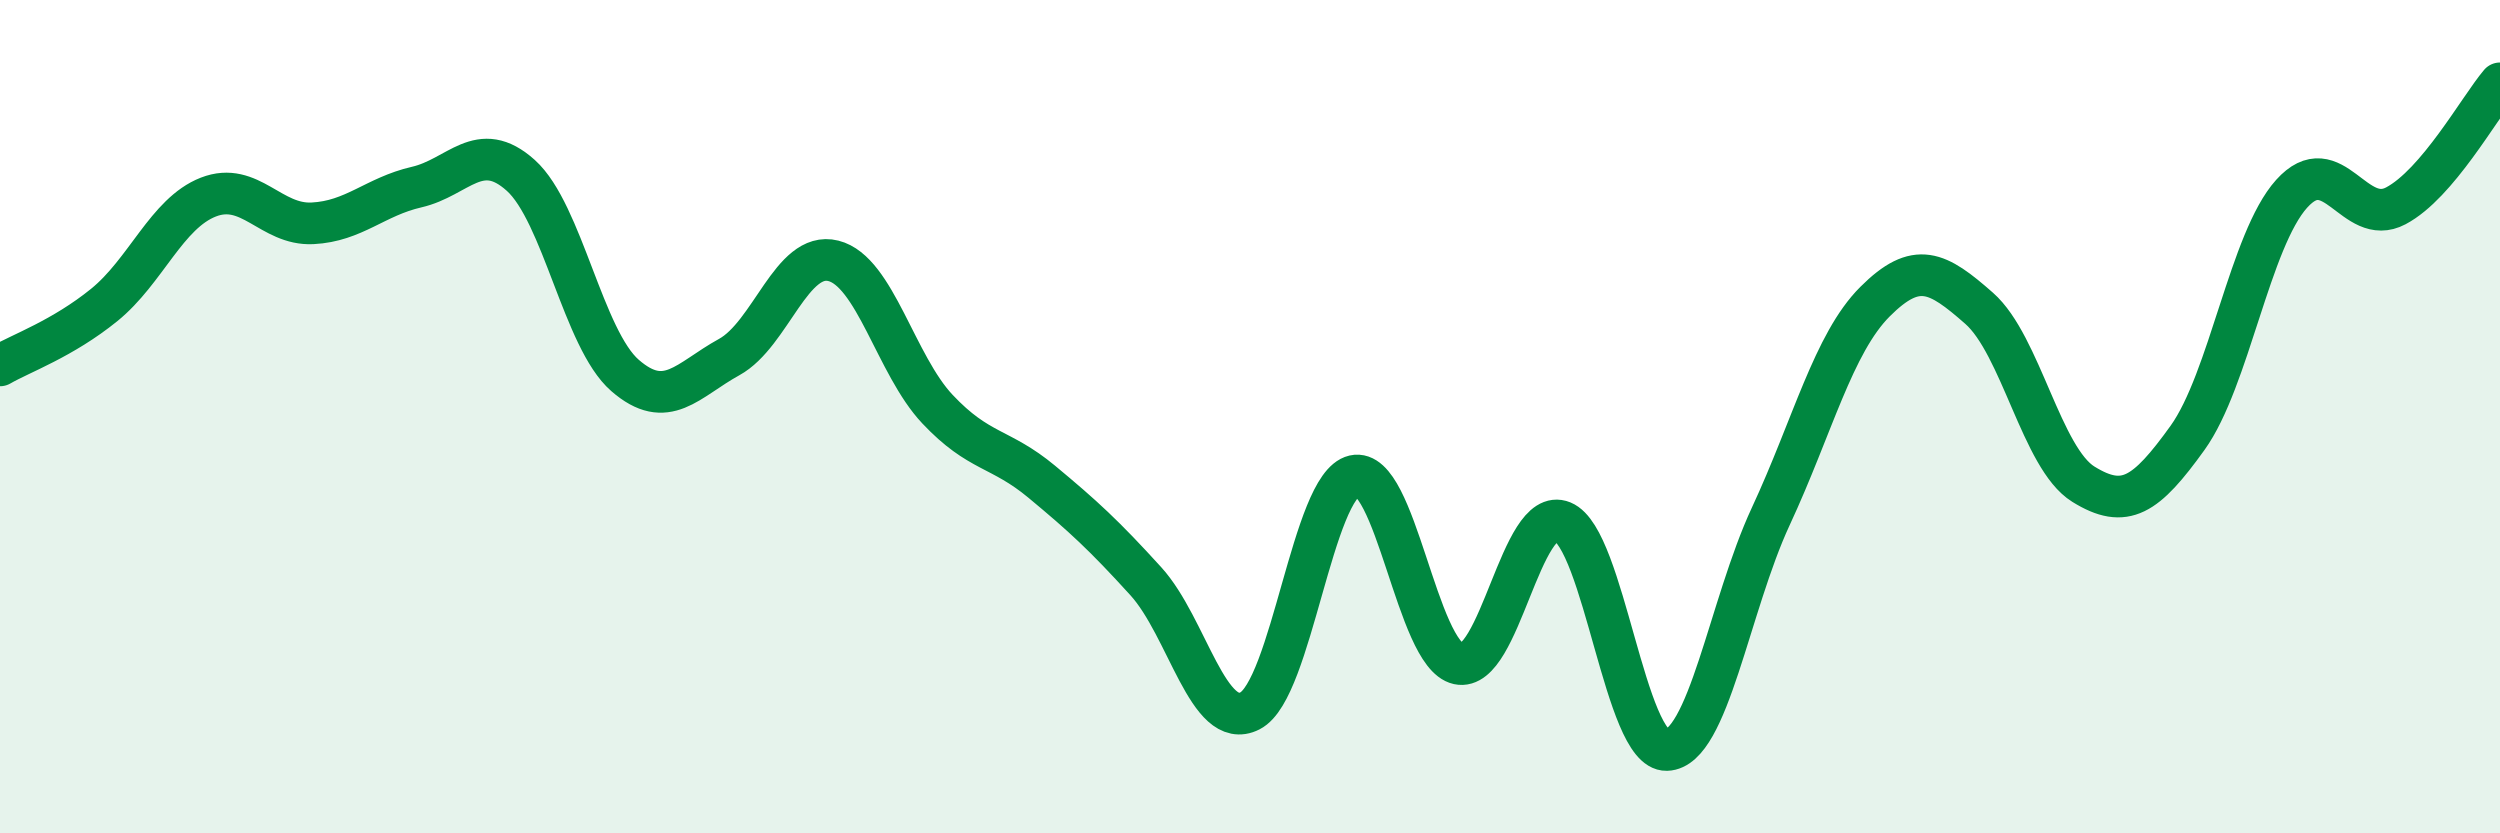
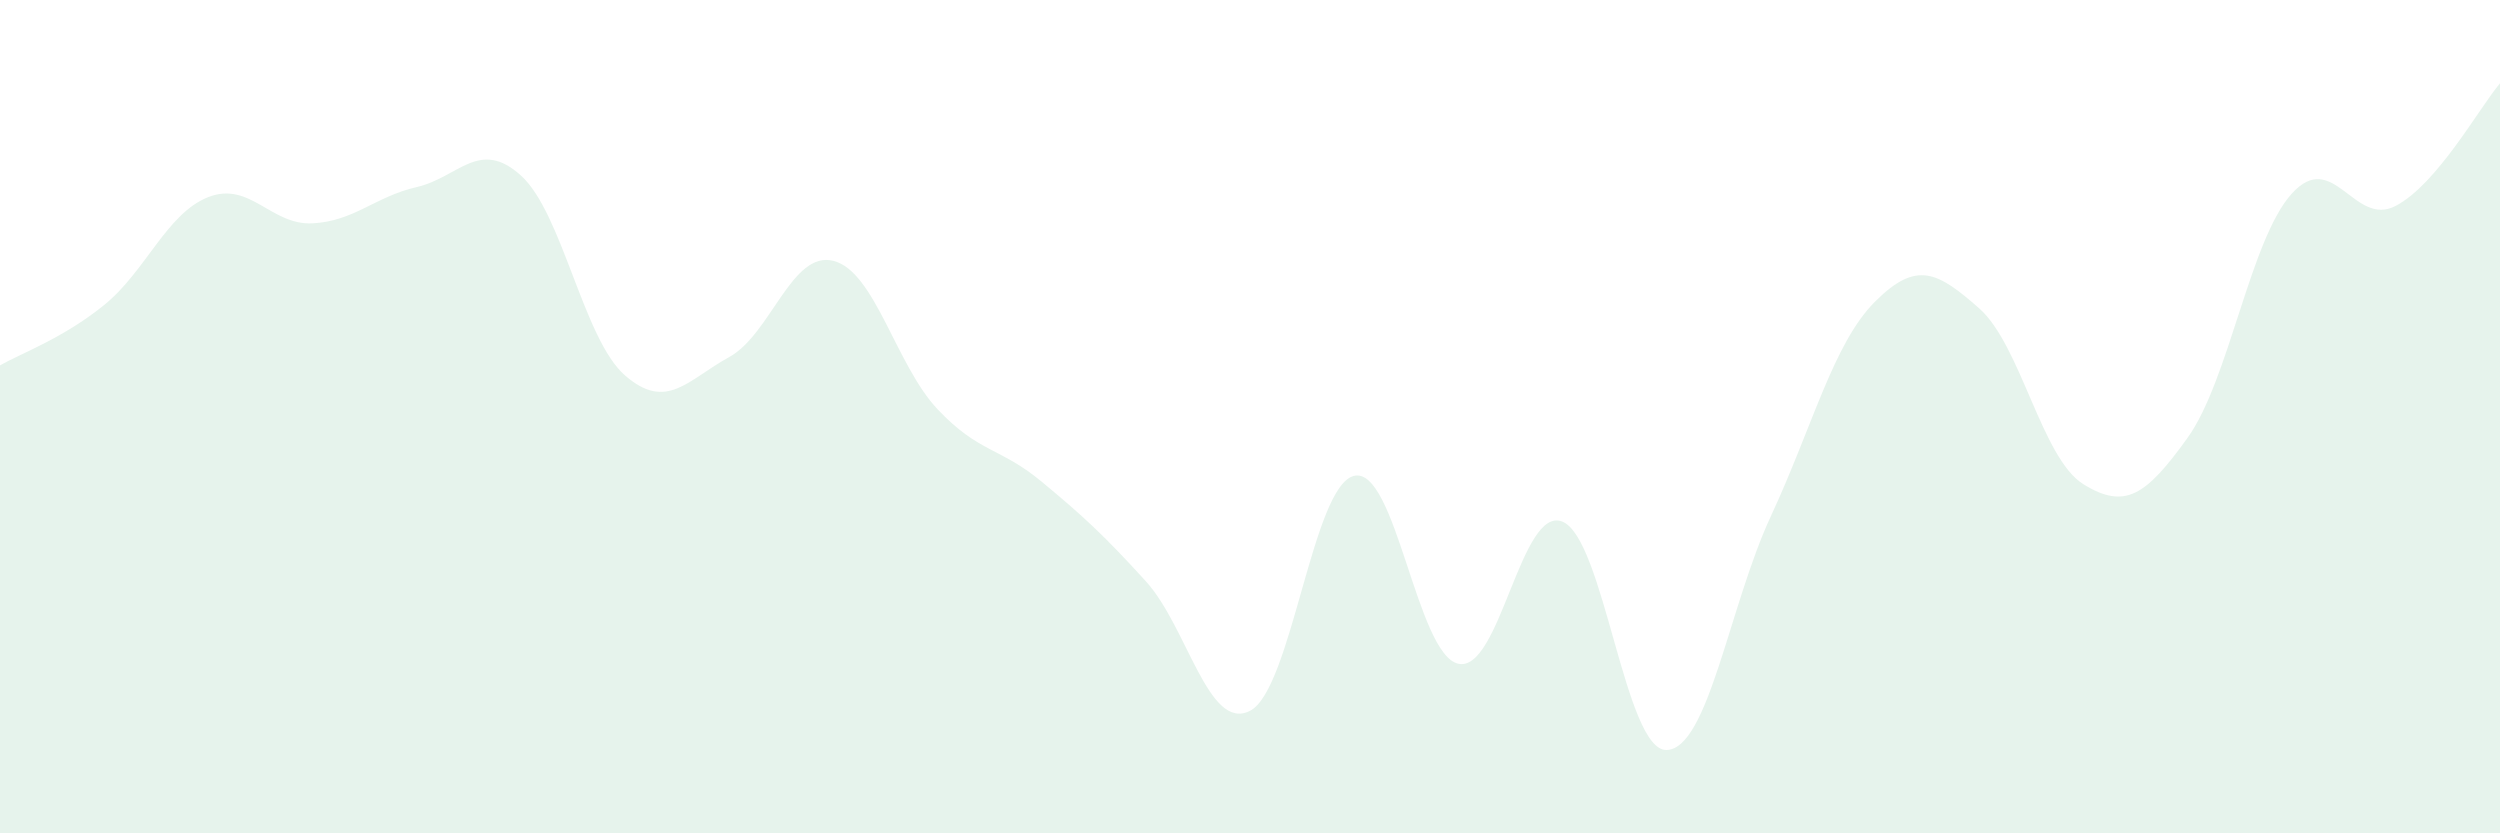
<svg xmlns="http://www.w3.org/2000/svg" width="60" height="20" viewBox="0 0 60 20">
  <path d="M 0,8.77 C 0.5,8.48 1.5,8.13 2.5,7.32 C 3.5,6.51 4,5.12 5,4.73 C 6,4.34 6.5,5.41 7.5,5.36 C 8.5,5.31 9,4.72 10,4.49 C 11,4.26 11.5,3.31 12.5,4.21 C 13.5,5.11 14,8.14 15,9.01 C 16,9.88 16.5,9.12 17.5,8.57 C 18.5,8.02 19,6.01 20,6.26 C 21,6.51 21.5,8.76 22.5,9.82 C 23.5,10.88 24,10.73 25,11.56 C 26,12.39 26.5,12.85 27.5,13.95 C 28.5,15.05 29,17.57 30,17.06 C 31,16.55 31.5,11.65 32.5,11.42 C 33.5,11.19 34,15.71 35,15.93 C 36,16.15 36.5,12.11 37.5,12.52 C 38.5,12.93 39,18.03 40,18 C 41,17.97 41.5,14.54 42.5,12.39 C 43.5,10.24 44,8.24 45,7.24 C 46,6.24 46.5,6.52 47.5,7.4 C 48.5,8.28 49,11 50,11.62 C 51,12.24 51.5,11.9 52.5,10.51 C 53.5,9.12 54,5.76 55,4.65 C 56,3.54 56.5,5.47 57.5,4.94 C 58.5,4.41 59.5,2.59 60,2L60 20L0 20Z" fill="#008740" opacity="0.1" stroke-linecap="round" stroke-linejoin="round" />
-   <path d="M 0,8.77 C 0.5,8.48 1.5,8.13 2.5,7.32 C 3.5,6.51 4,5.12 5,4.73 C 6,4.34 6.5,5.41 7.5,5.36 C 8.5,5.31 9,4.72 10,4.49 C 11,4.26 11.5,3.31 12.5,4.21 C 13.5,5.11 14,8.14 15,9.01 C 16,9.88 16.5,9.12 17.5,8.57 C 18.5,8.02 19,6.01 20,6.26 C 21,6.51 21.5,8.76 22.5,9.82 C 23.5,10.88 24,10.73 25,11.56 C 26,12.39 26.5,12.85 27.5,13.95 C 28.5,15.05 29,17.57 30,17.06 C 31,16.55 31.5,11.65 32.5,11.42 C 33.5,11.19 34,15.71 35,15.93 C 36,16.15 36.5,12.11 37.5,12.52 C 38.5,12.93 39,18.03 40,18 C 41,17.97 41.5,14.54 42.5,12.39 C 43.5,10.24 44,8.24 45,7.24 C 46,6.24 46.5,6.52 47.5,7.4 C 48.5,8.28 49,11 50,11.62 C 51,12.24 51.5,11.9 52.5,10.51 C 53.5,9.12 54,5.76 55,4.65 C 56,3.54 56.5,5.47 57.5,4.94 C 58.5,4.41 59.5,2.59 60,2" stroke="#008740" stroke-width="1" fill="none" stroke-linecap="round" stroke-linejoin="round" />
</svg>